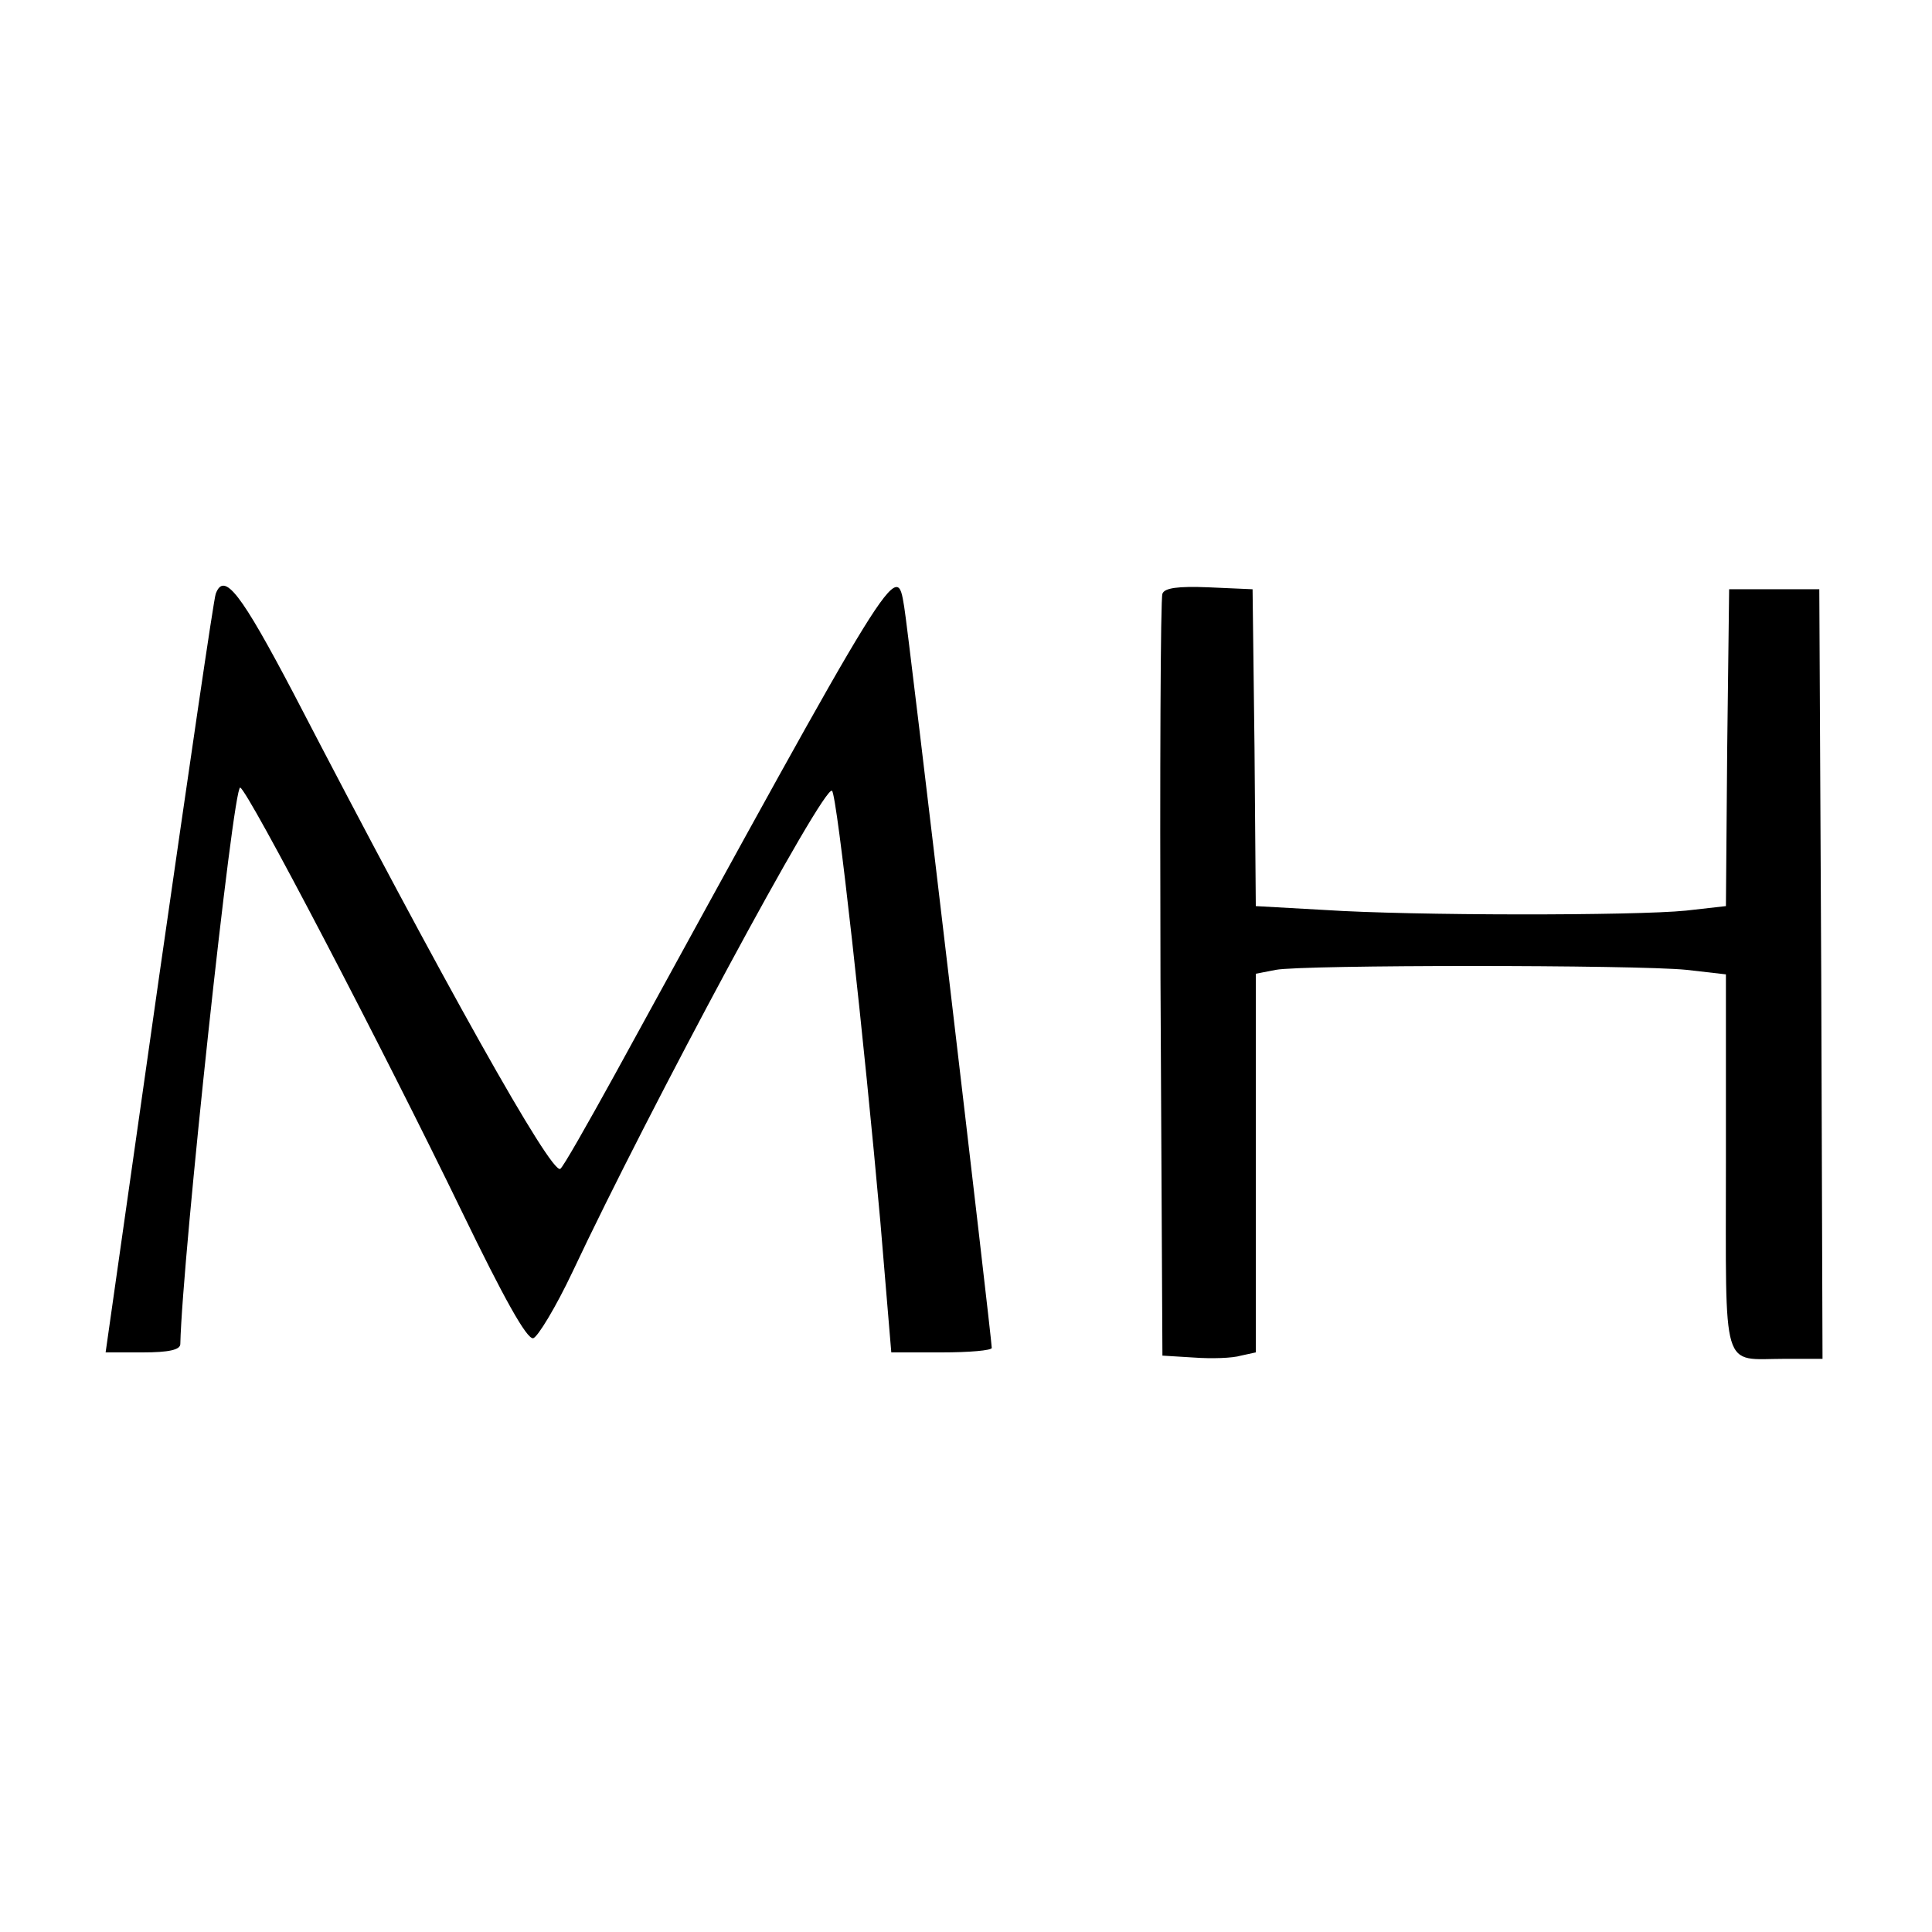
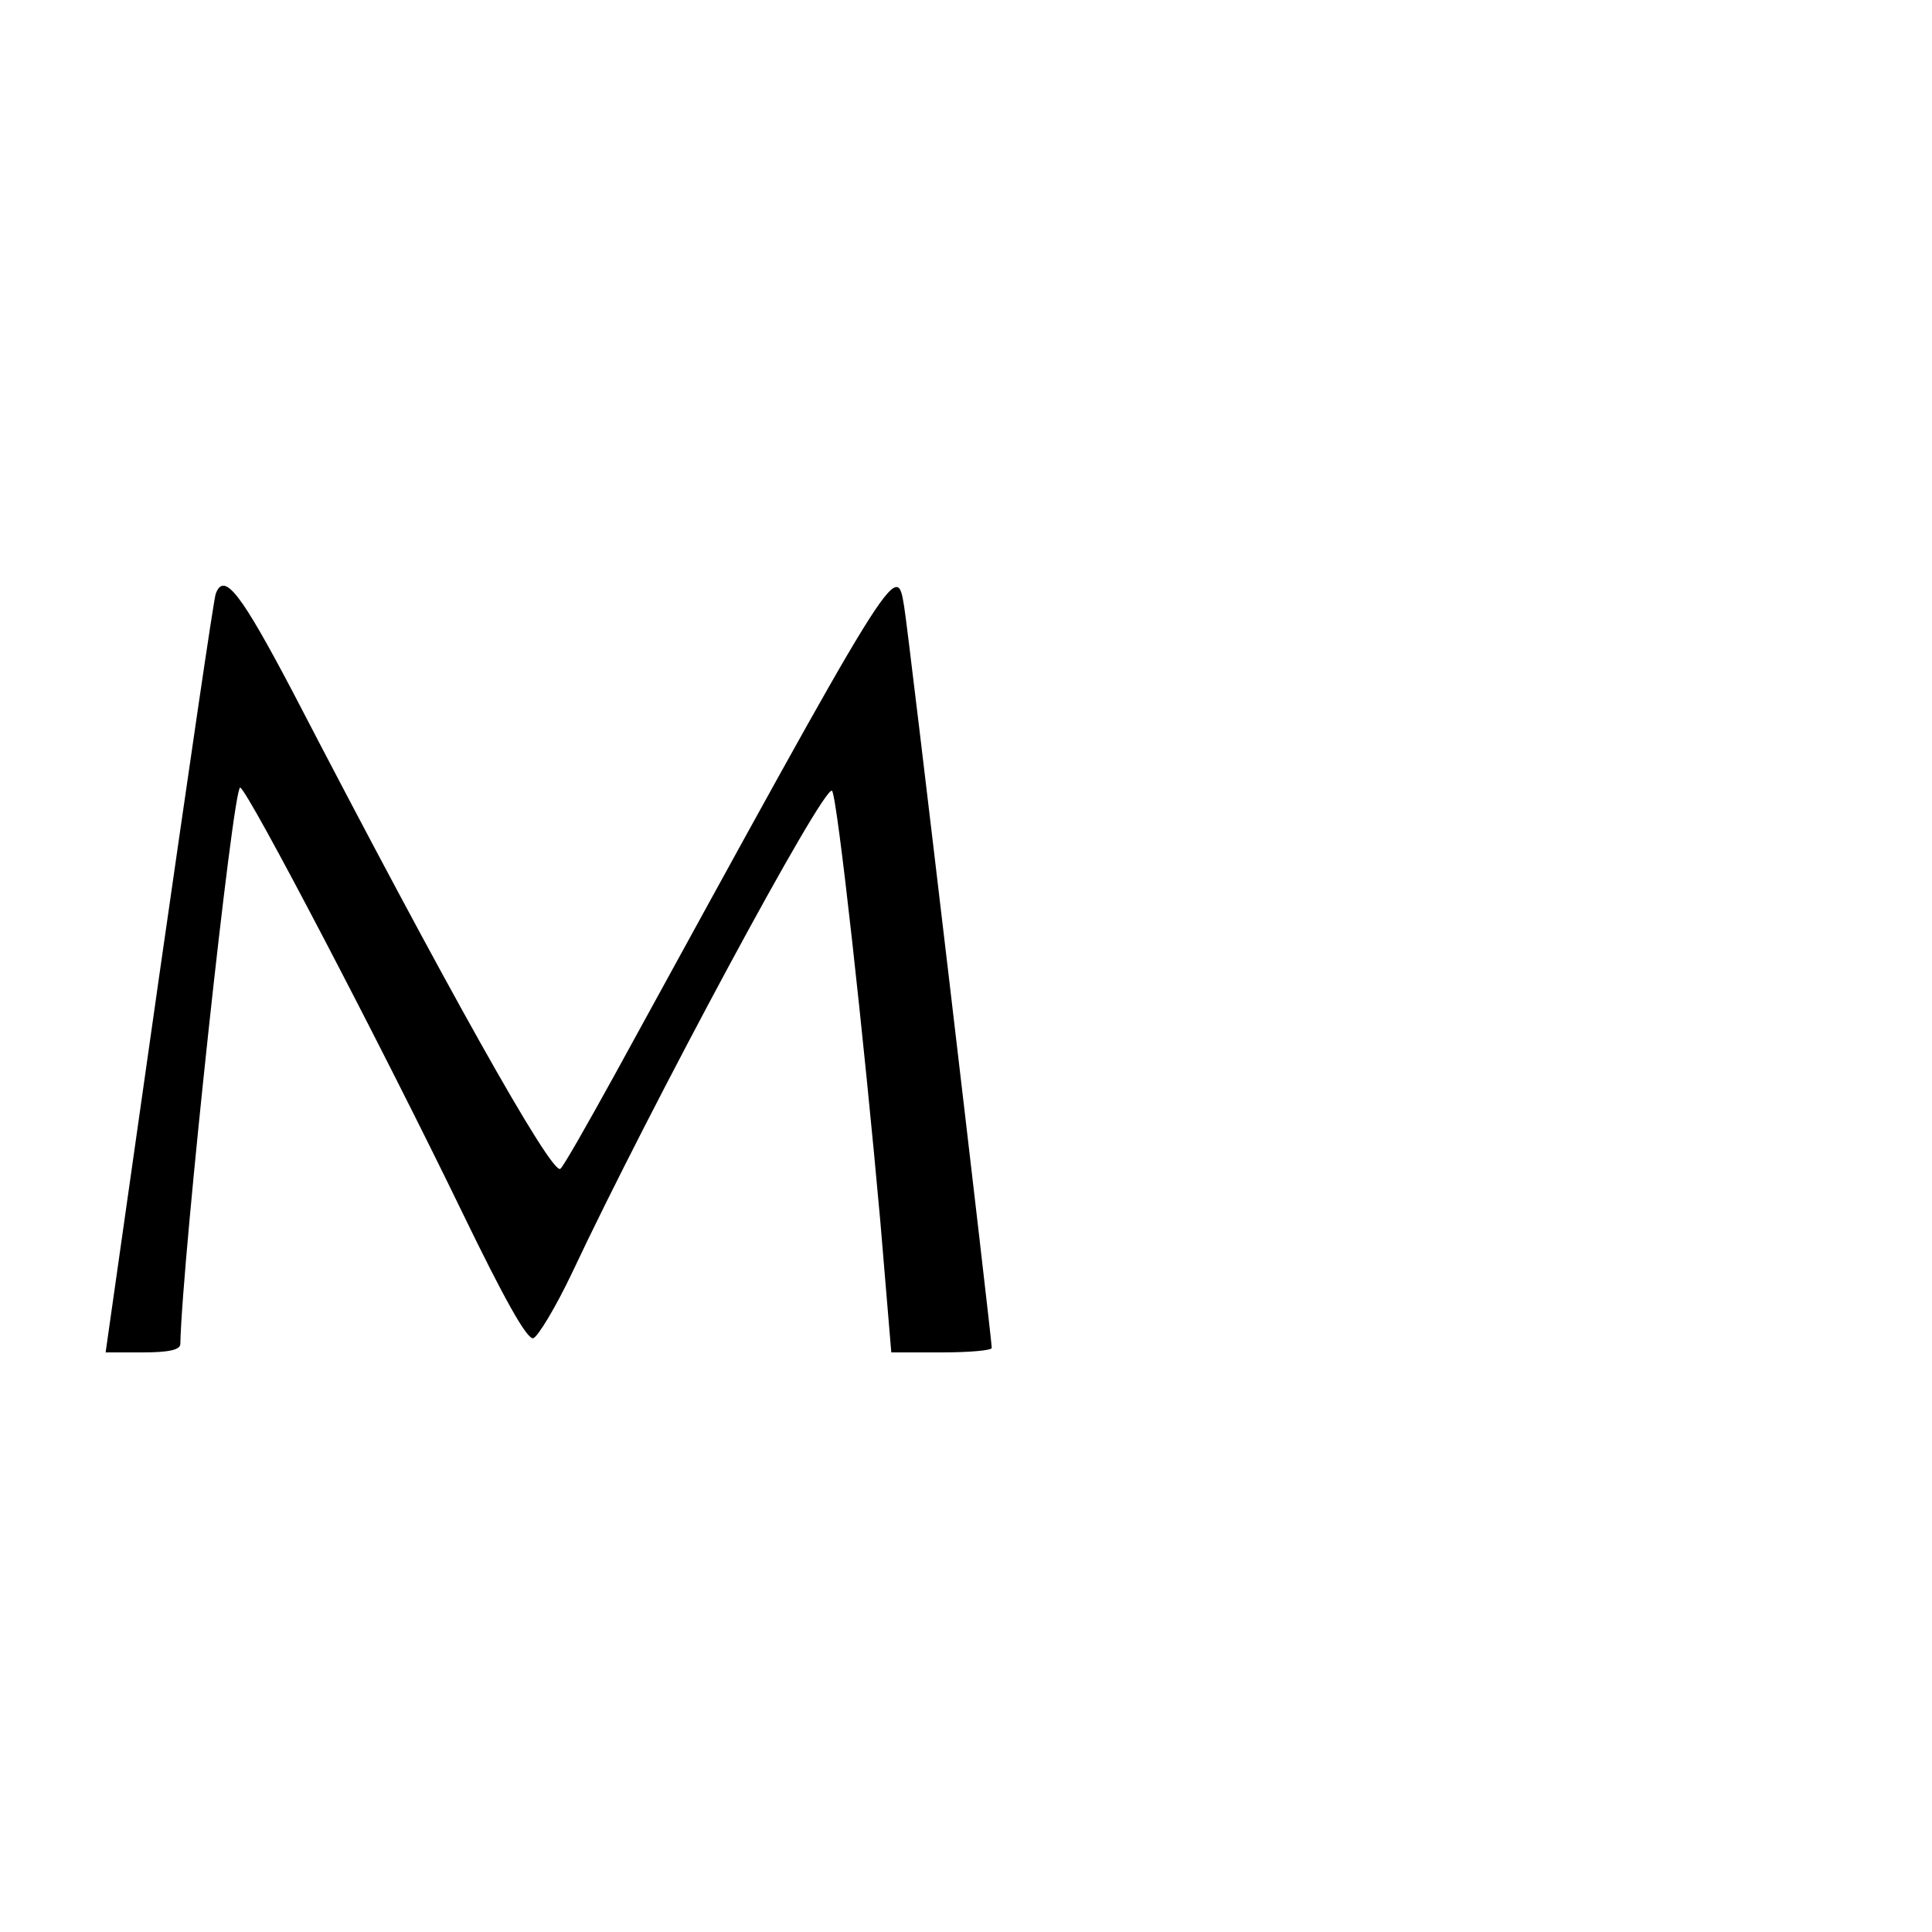
<svg xmlns="http://www.w3.org/2000/svg" version="1.0" width="300pt" height="300pt" viewBox="0 0 300 300" preserveAspectRatio="xMidYMid meet">
  <g transform="translate(0,300) scale(0.1,-0.1)" fill="#000000" stroke="none">
    <path d="M335 2078 c-3 -7 -42 -275 -88 -595 l-83 -583 58 0 c40 0 58 4 58 13 3 134 82 868 93 864 12 -4 221 -404 345 -660 64 -132 100 -197 110 -195 7 2 35 48 61 103 119 253 391 759 403 747 8 -8 50 -389 75 -669 l17 -203 78 0 c43 0 78 3 78 7 0 14 -130 1118 -136 1151 -12 73 -9 77 -449 -726 -43 -78 -81 -145 -85 -147 -14 -9 -180 287 -414 738 -82 156 -108 190 -121 155z" />
-     <path d="M1805 2078 c-3 -7 -4 -276 -3 -598 l3 -585 49 -3 c27 -2 60 -1 73 3 l23 5 0 294 0 294 31 6 c41 8 559 8 638 0 l61 -7 0 -292 c0 -332 -8 -305 91 -305 l59 0 -2 598 -3 597 -70 0 -70 0 -3 -246 -2 -246 -62 -7 c-79 -8 -425 -8 -561 1 l-107 6 -2 246 -3 246 -68 3 c-48 2 -69 -1 -72 -10z" />
  </g>
</svg>